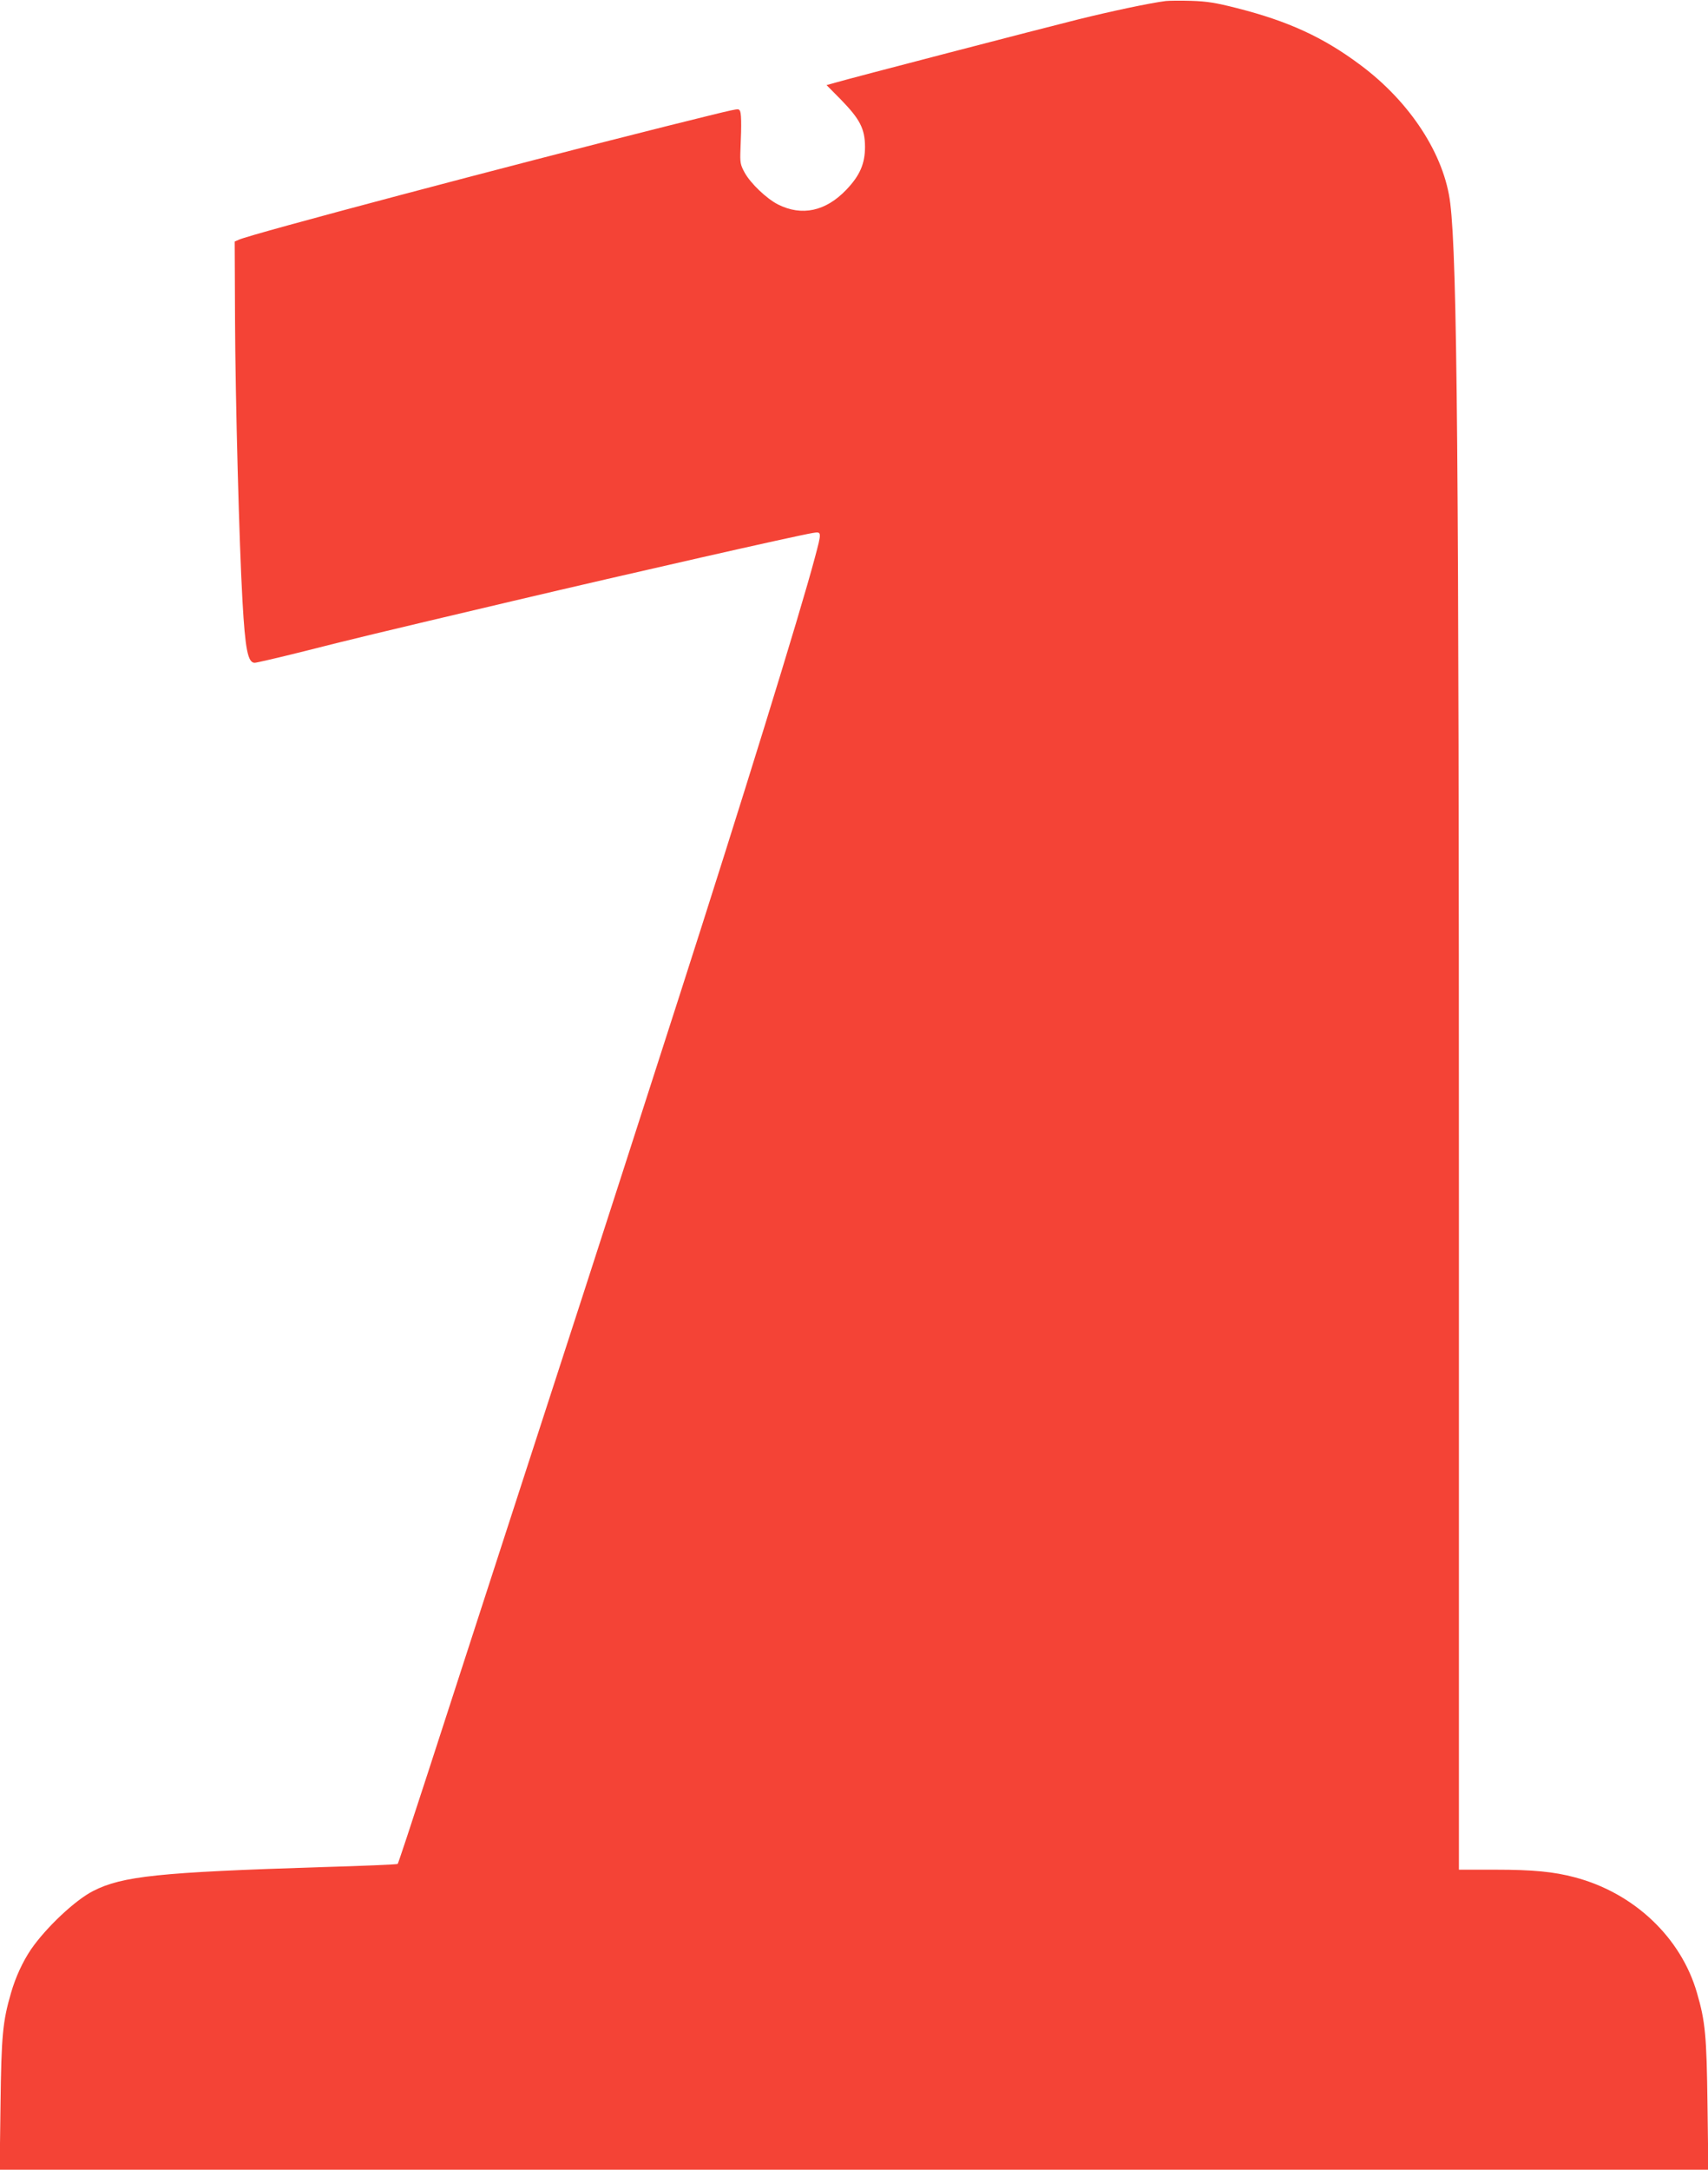
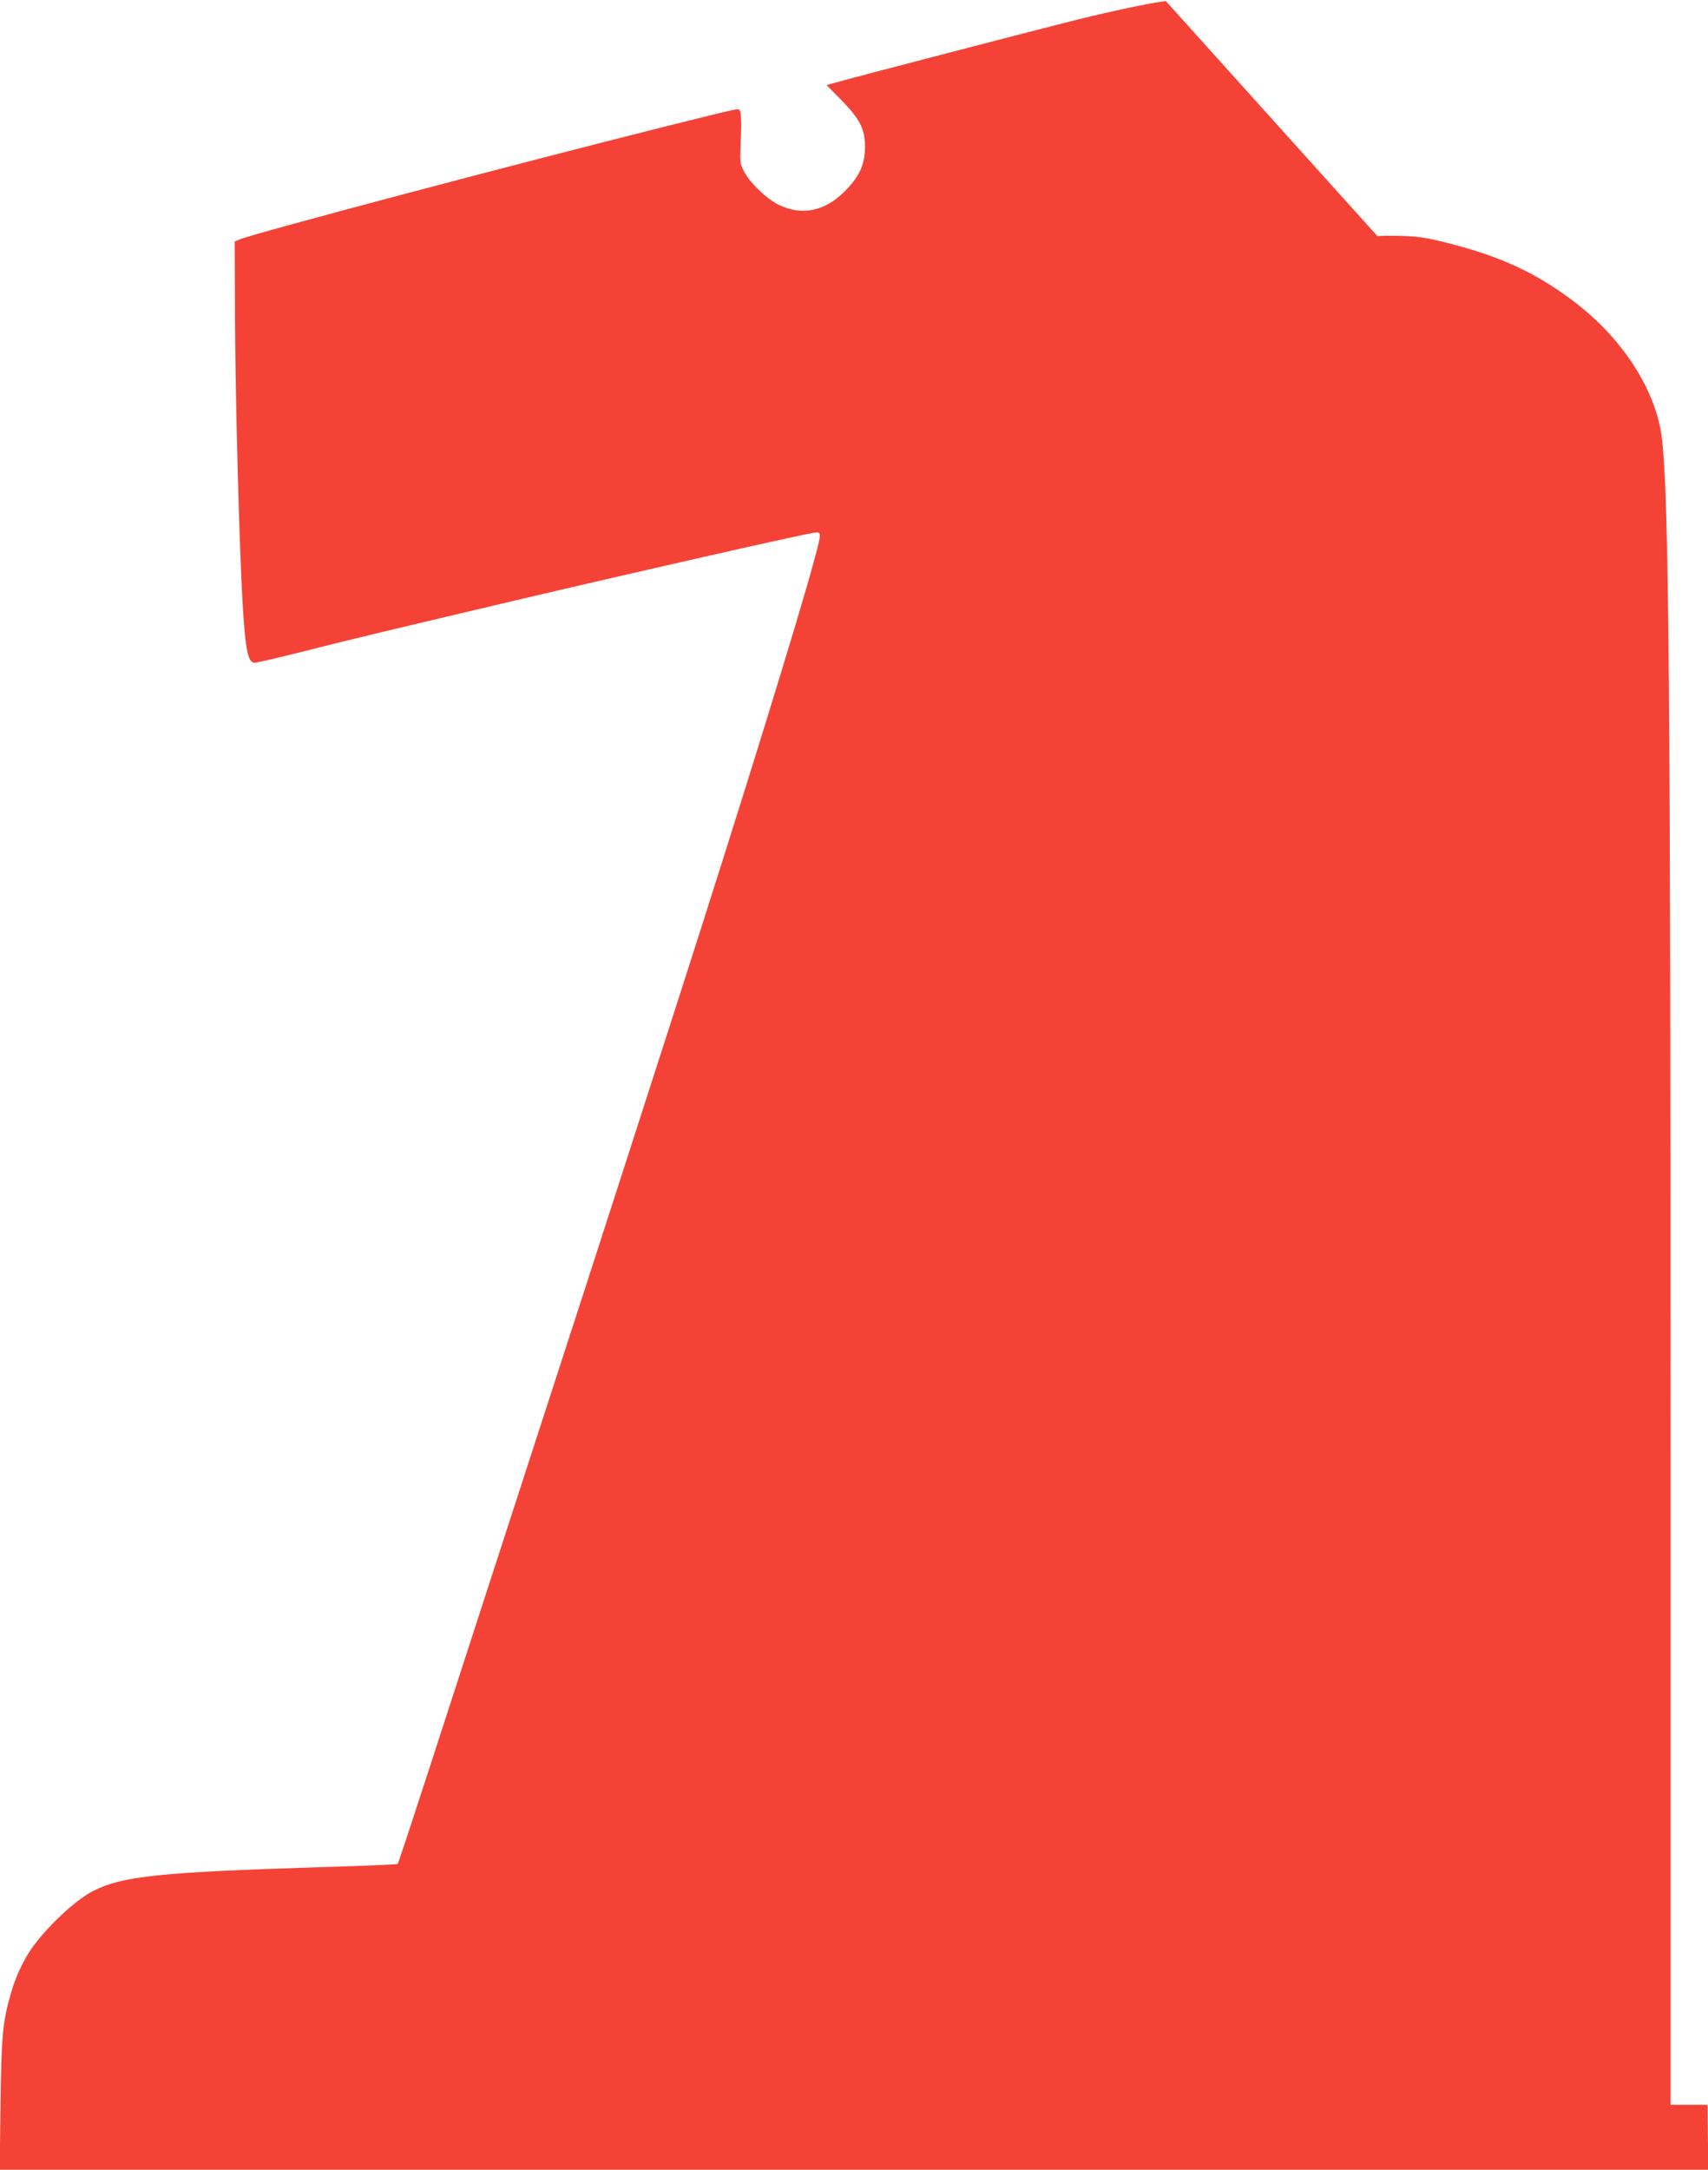
<svg xmlns="http://www.w3.org/2000/svg" version="1.0" width="1008pt" height="1280pt" viewBox="0 0 1008 1280" preserveAspectRatio="xMidYMid meet">
  <g transform="translate(0,1280) scale(0.1,-0.1)" fill="#f44336" stroke="none">
-     <path d="M6880 12794 c-95 -12 -321 -60 -519 -109 -225 -56 -1333 -344 -1429 -372 l-54 -15 85 -86 c113 -116 141 -172 142 -277 0 -101 -30 -170 -110 -254 -122 -128 -263 -158 -404 -87 -68 35 -161 124 -196 187 -26 48 -28 59 -25 138 7 157 5 220 -5 230 -12 12 13 17 -430 -93 -910 -228 -2458 -638 -2525 -670 l-25 -11 2 -460 c2 -469 25 -1335 44 -1660 16 -287 32 -365 72 -365 11 0 144 31 296 69 263 67 400 100 1226 295 696 164 1674 386 1773 402 52 8 52 8 11 -146 -89 -335 -437 -1459 -801 -2590 -269 -836 -441 -1368 -563 -1745 -68 -209 -237 -729 -375 -1155 -138 -426 -278 -856 -310 -955 -32 -99 -137 -422 -233 -718 -96 -296 -177 -541 -180 -543 -3 -3 -207 -12 -454 -19 -953 -30 -1171 -53 -1342 -140 -107 -54 -278 -215 -368 -345 -49 -73 -91 -163 -118 -257 -49 -168 -57 -251 -62 -661 l-5 -382 5042 0 5042 0 -5 383 c-5 409 -13 492 -62 660 -94 327 -372 590 -721 682 -124 33 -247 45 -466 45 l-218 0 0 3873 c0 4467 -10 5617 -51 5957 -34 286 -236 598 -531 817 -218 163 -425 258 -728 335 -126 32 -176 40 -270 43 -63 2 -131 1 -150 -1z" />
+     <path d="M6880 12794 c-95 -12 -321 -60 -519 -109 -225 -56 -1333 -344 -1429 -372 l-54 -15 85 -86 c113 -116 141 -172 142 -277 0 -101 -30 -170 -110 -254 -122 -128 -263 -158 -404 -87 -68 35 -161 124 -196 187 -26 48 -28 59 -25 138 7 157 5 220 -5 230 -12 12 13 17 -430 -93 -910 -228 -2458 -638 -2525 -670 l-25 -11 2 -460 c2 -469 25 -1335 44 -1660 16 -287 32 -365 72 -365 11 0 144 31 296 69 263 67 400 100 1226 295 696 164 1674 386 1773 402 52 8 52 8 11 -146 -89 -335 -437 -1459 -801 -2590 -269 -836 -441 -1368 -563 -1745 -68 -209 -237 -729 -375 -1155 -138 -426 -278 -856 -310 -955 -32 -99 -137 -422 -233 -718 -96 -296 -177 -541 -180 -543 -3 -3 -207 -12 -454 -19 -953 -30 -1171 -53 -1342 -140 -107 -54 -278 -215 -368 -345 -49 -73 -91 -163 -118 -257 -49 -168 -57 -251 -62 -661 l-5 -382 5042 0 5042 0 -5 383 l-218 0 0 3873 c0 4467 -10 5617 -51 5957 -34 286 -236 598 -531 817 -218 163 -425 258 -728 335 -126 32 -176 40 -270 43 -63 2 -131 1 -150 -1z" />
  </g>
</svg>